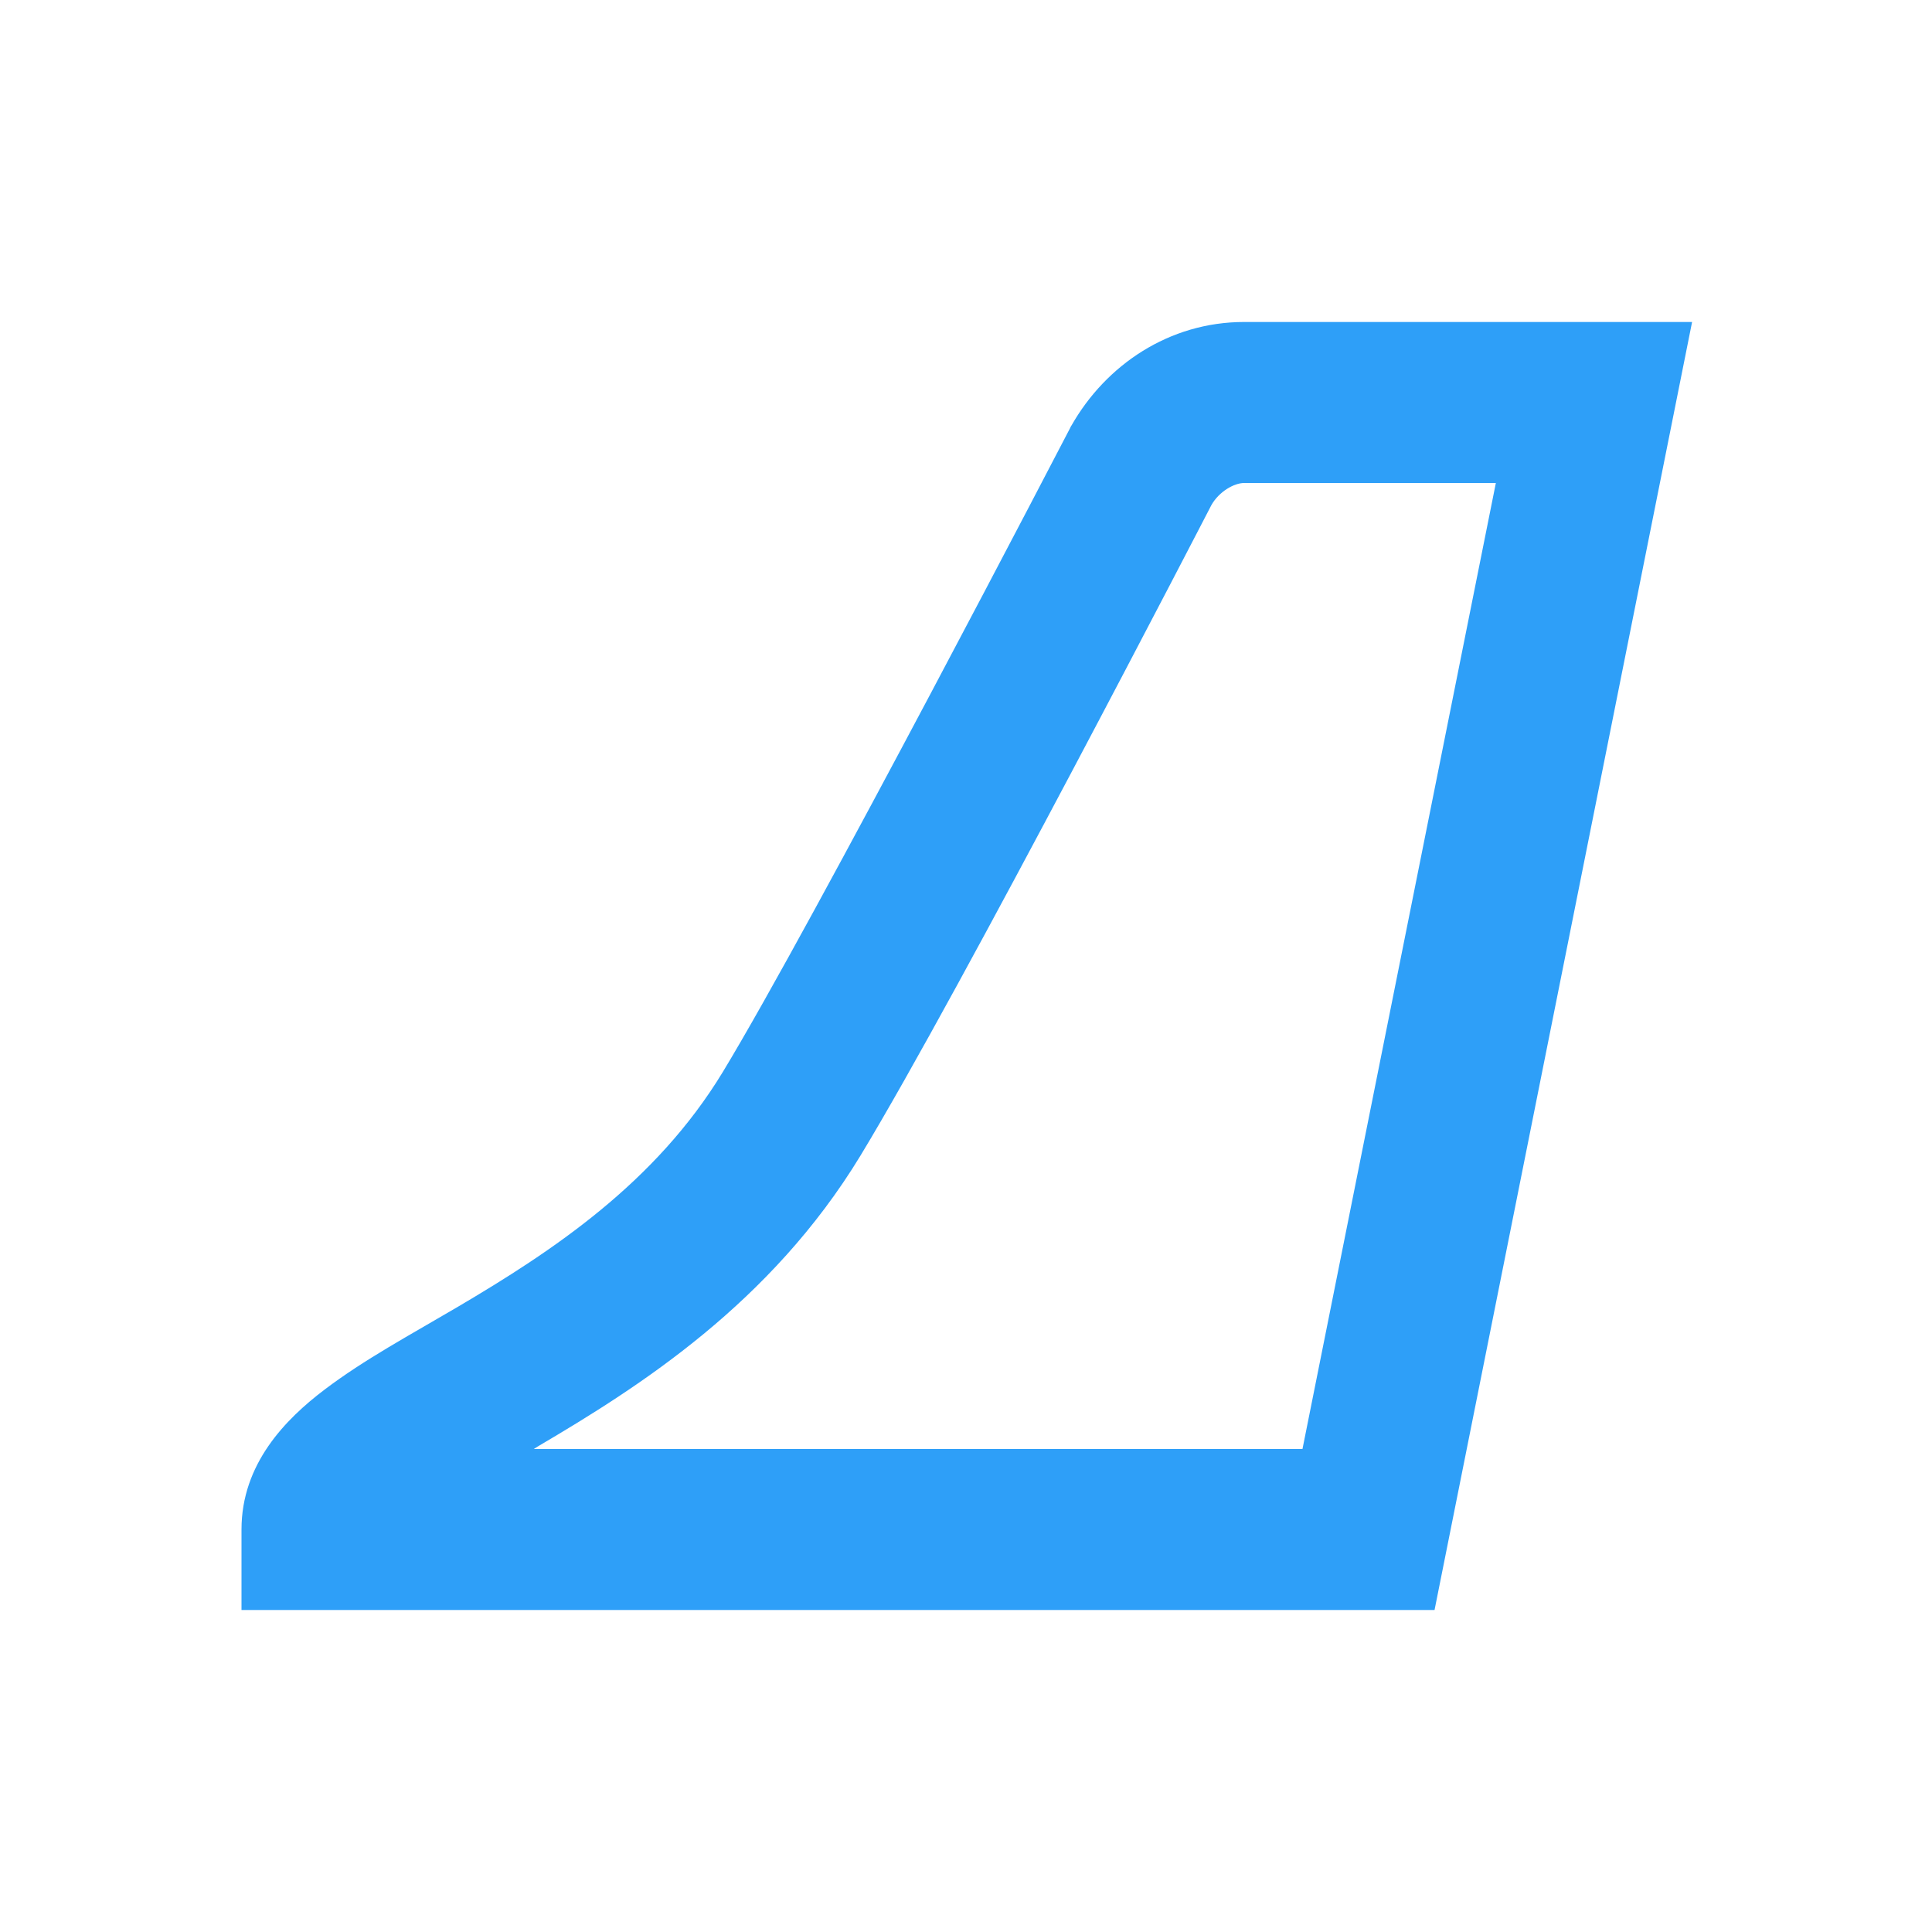
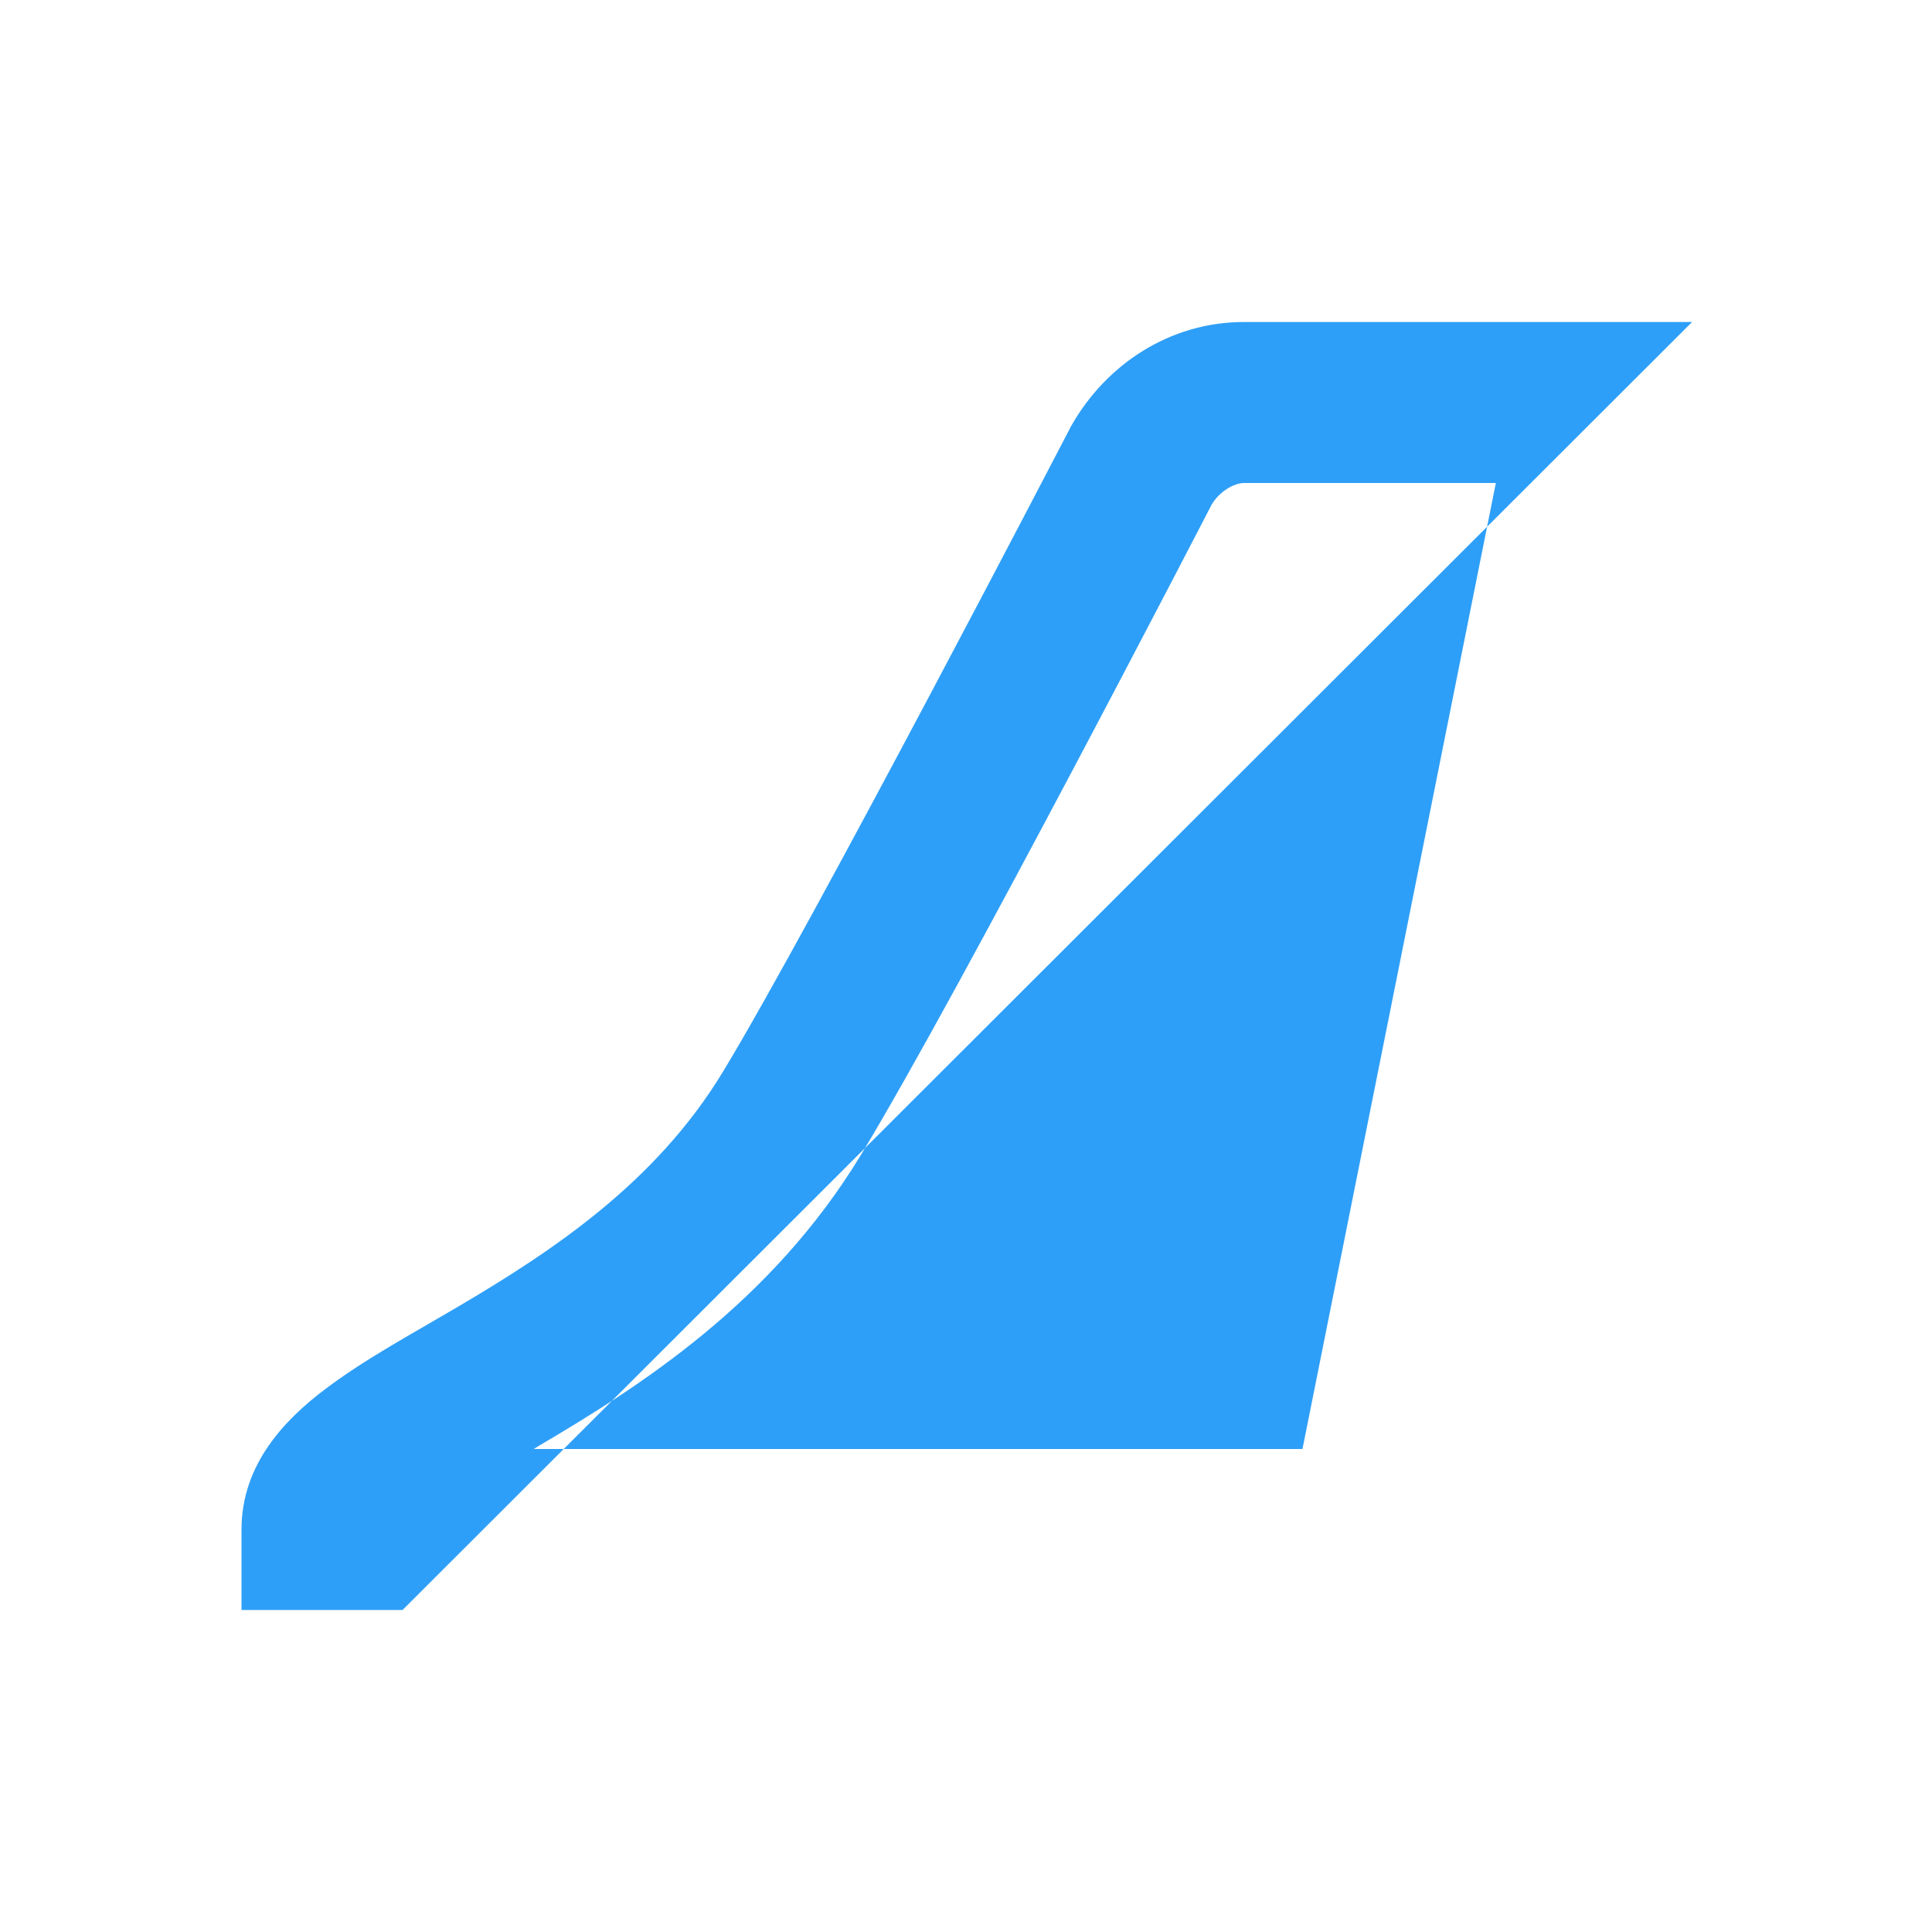
<svg xmlns="http://www.w3.org/2000/svg" width="56" height="56" viewBox="0 0 56 56" fill="none">
-   <path d="M36.062 9.333C33.887 9.333 32.053 10.582 31.058 12.332L31.035 12.368L31.017 12.409C31.017 12.409 23.56 26.768 20.954 31.067C19.005 34.283 16.019 36.26 13.253 37.889C11.869 38.704 10.561 39.406 9.415 40.273C8.269 41.139 7 42.436 7 44.333V46.667H11.667H41.581L49.046 9.333H46.202H36.062ZM36.062 14H43.358L37.753 42H15.472C15.534 41.964 15.555 41.946 15.618 41.909C18.523 40.198 22.346 37.775 24.947 33.487C27.863 28.675 35.051 14.76 35.114 14.638C35.337 14.246 35.773 14 36.062 14Z" fill="#2E9FF8" />
+   <path d="M36.062 9.333C33.887 9.333 32.053 10.582 31.058 12.332L31.035 12.368L31.017 12.409C31.017 12.409 23.56 26.768 20.954 31.067C19.005 34.283 16.019 36.26 13.253 37.889C11.869 38.704 10.561 39.406 9.415 40.273C8.269 41.139 7 42.436 7 44.333V46.667H11.667L49.046 9.333H46.202H36.062ZM36.062 14H43.358L37.753 42H15.472C15.534 41.964 15.555 41.946 15.618 41.909C18.523 40.198 22.346 37.775 24.947 33.487C27.863 28.675 35.051 14.76 35.114 14.638C35.337 14.246 35.773 14 36.062 14Z" fill="#2E9FF8" />
</svg>